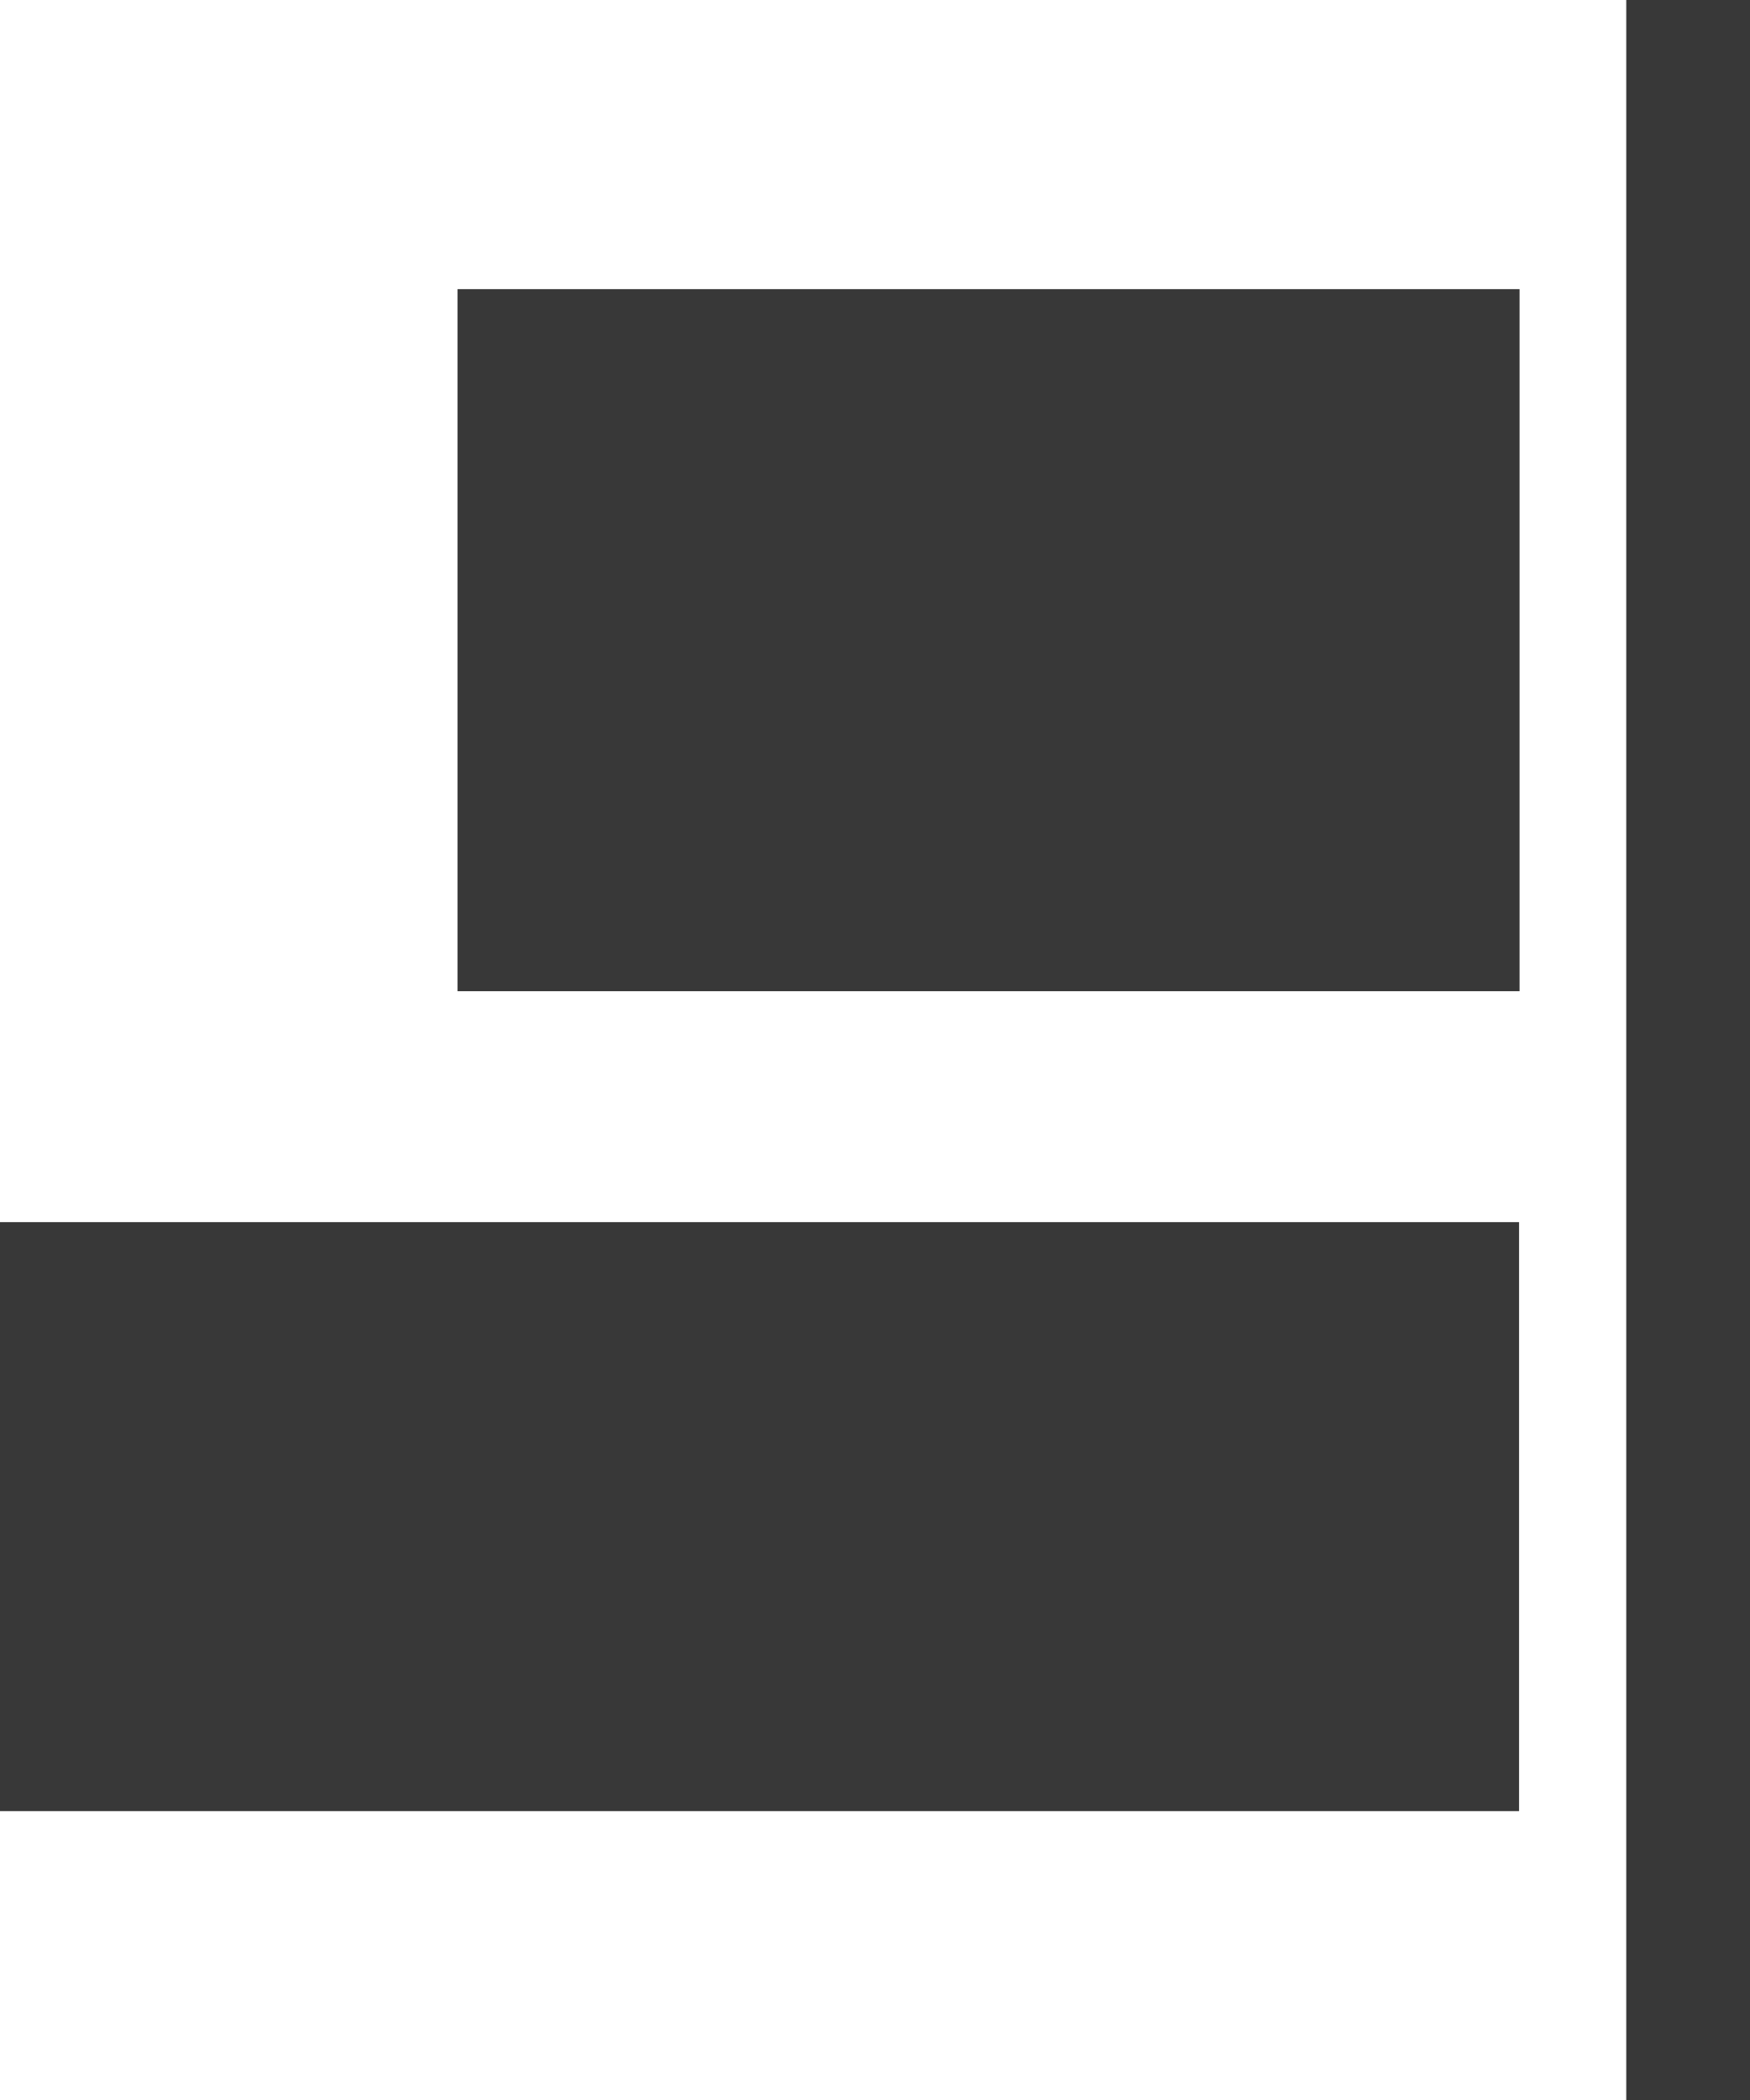
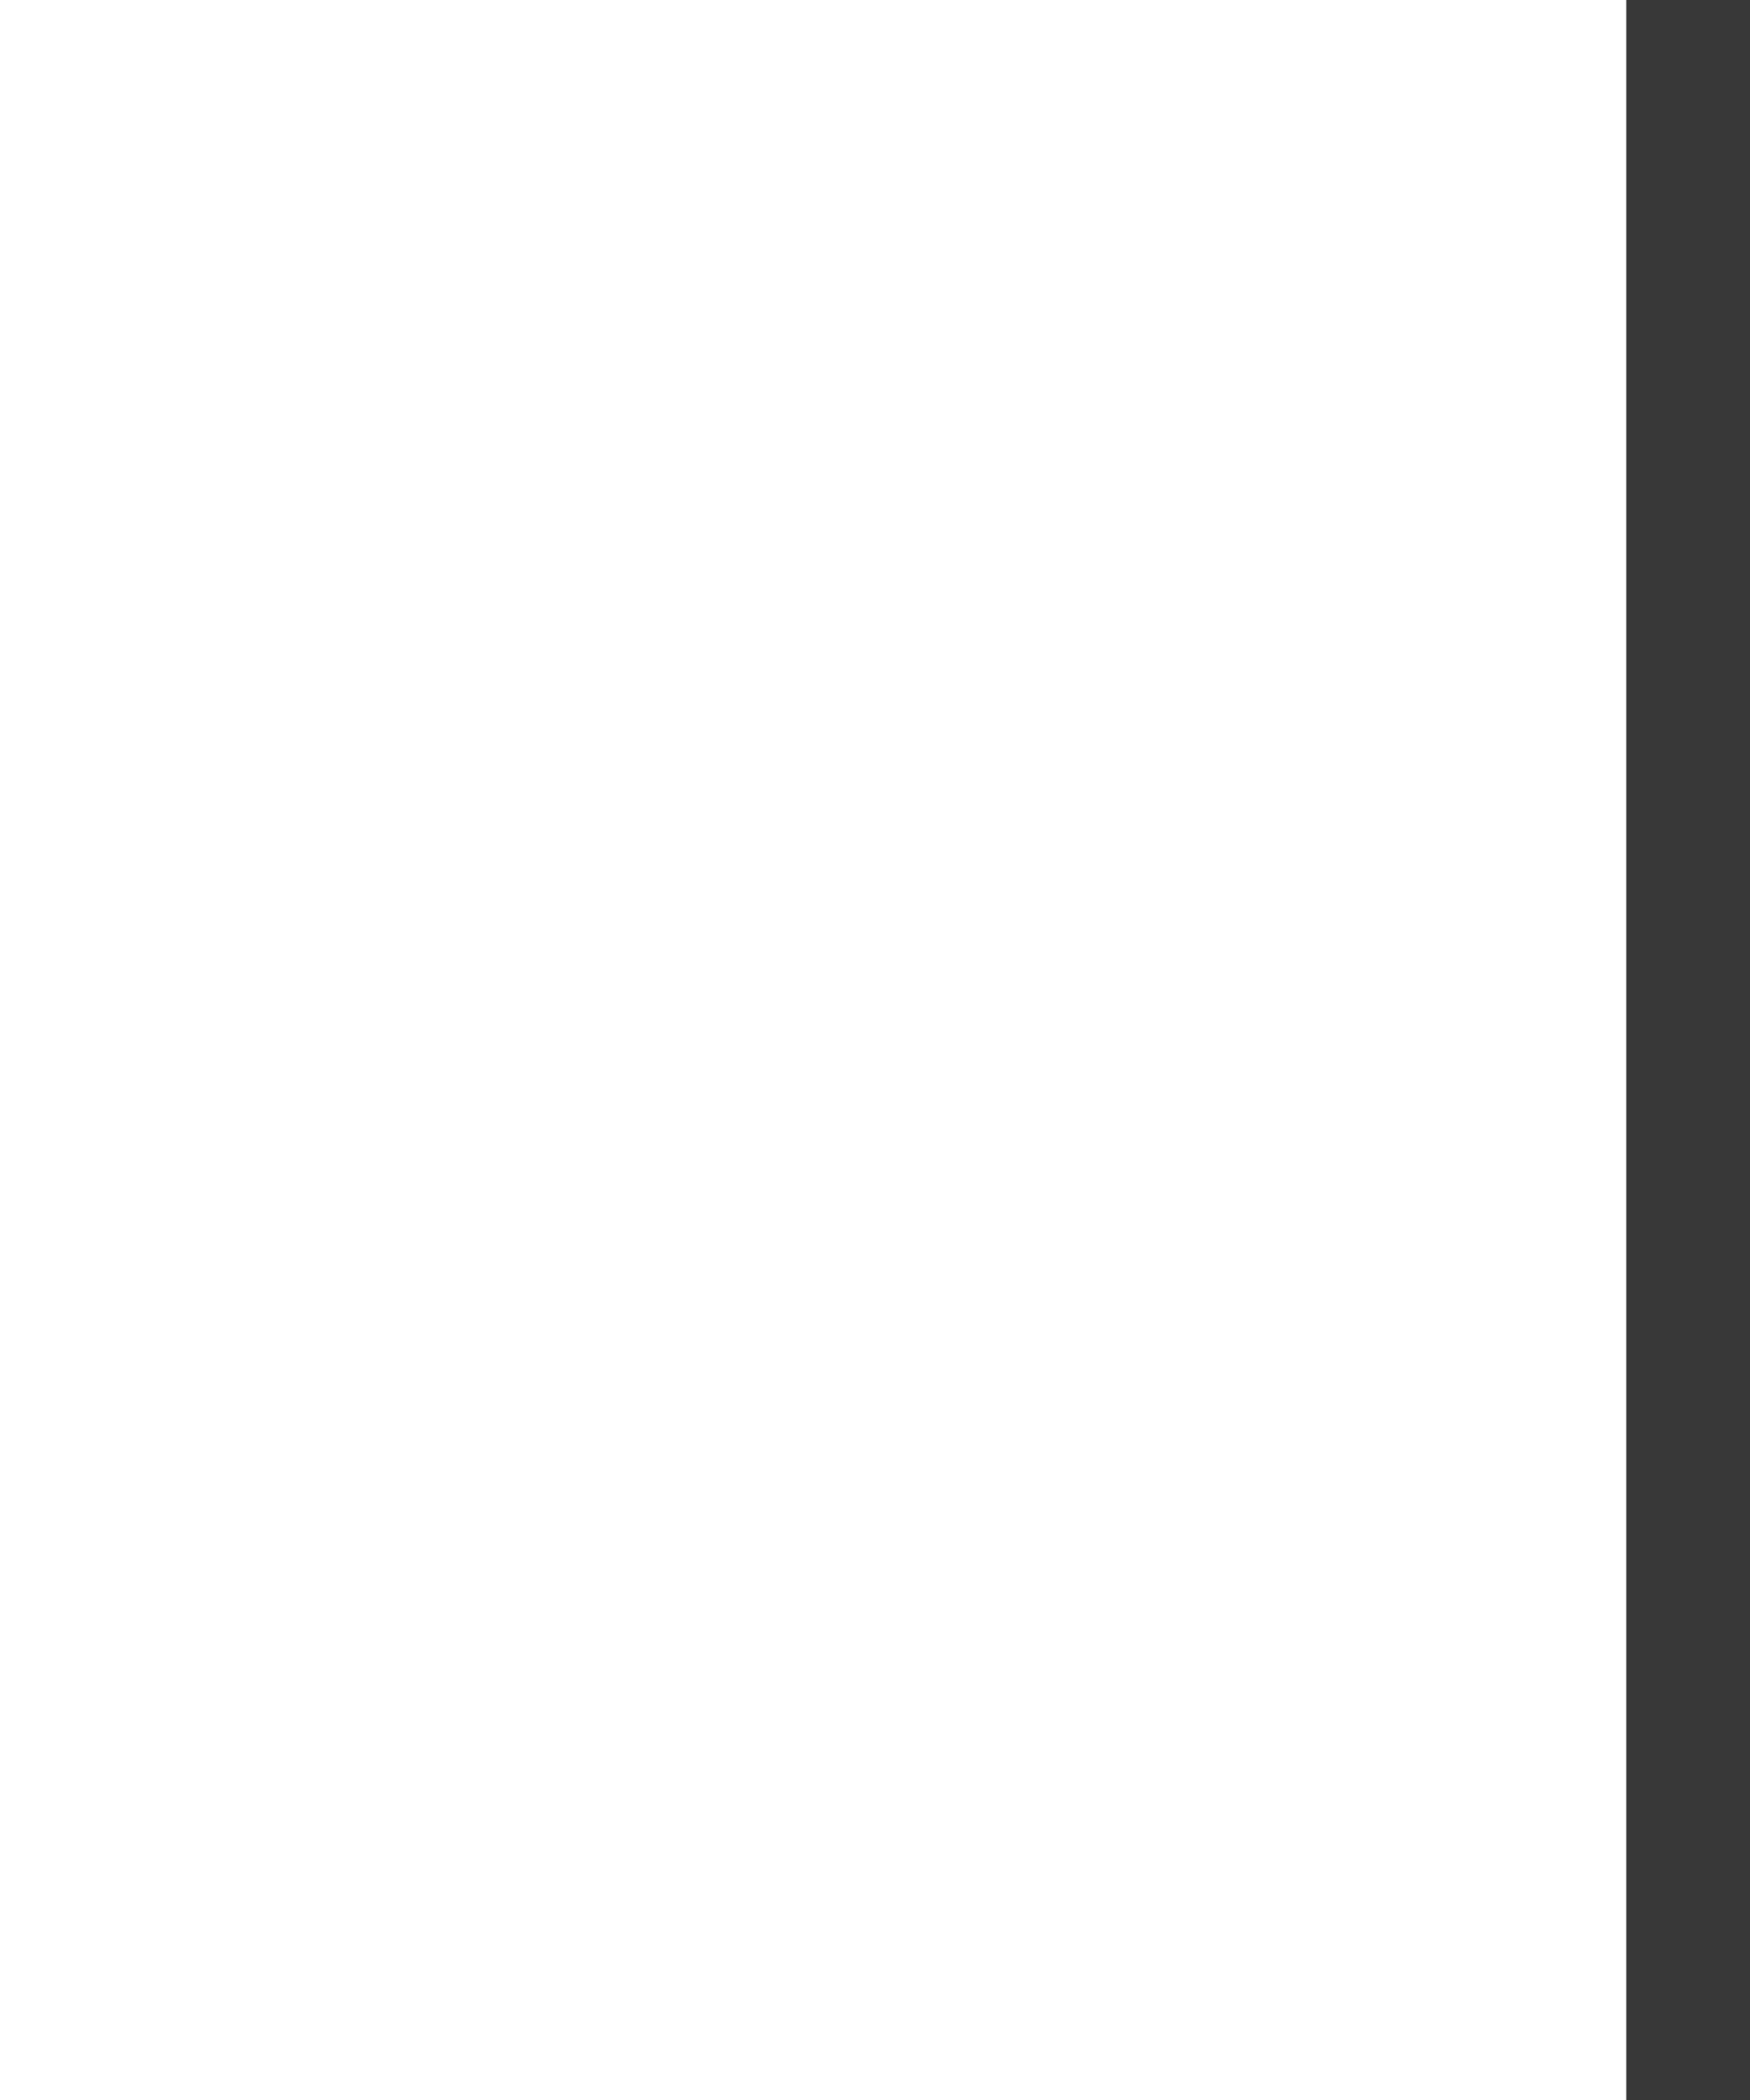
<svg xmlns="http://www.w3.org/2000/svg" viewBox="0 0 36.07 43.29">
  <defs>
    <style>.cls-1{fill:#383838;}</style>
  </defs>
  <title>DERECHA</title>
  <g id="Capa_2" data-name="Capa 2">
    <g id="Capa_1-2" data-name="Capa 1">
-       <rect class="cls-1" x="9.42" y="5.96" width="21.89" height="14.47" transform="translate(40.74 26.39) rotate(180)" />
-       <rect class="cls-1" y="25.19" width="31.31" height="12.14" transform="translate(31.31 62.52) rotate(-180)" />
      <rect class="cls-1" x="33.52" width="2.55" height="43.29" transform="translate(69.59 43.29) rotate(-180)" />
    </g>
  </g>
</svg>